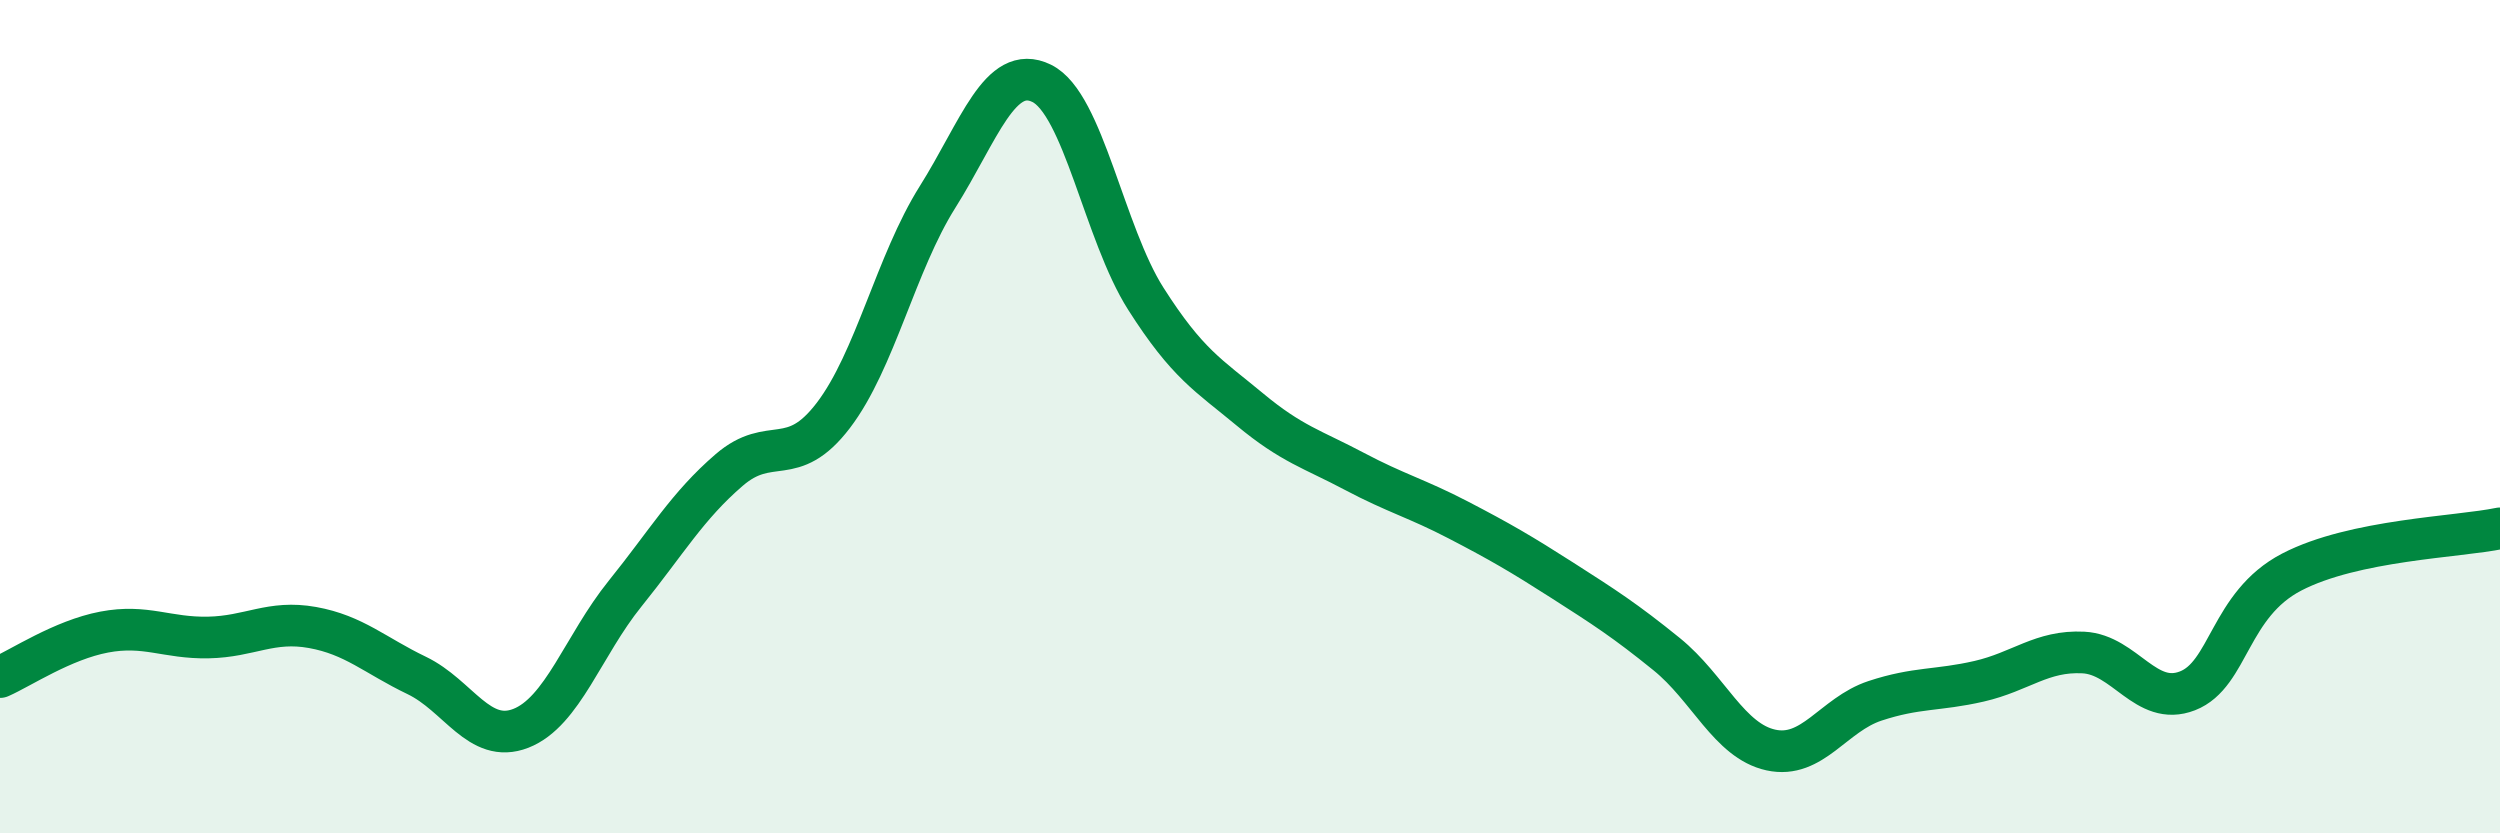
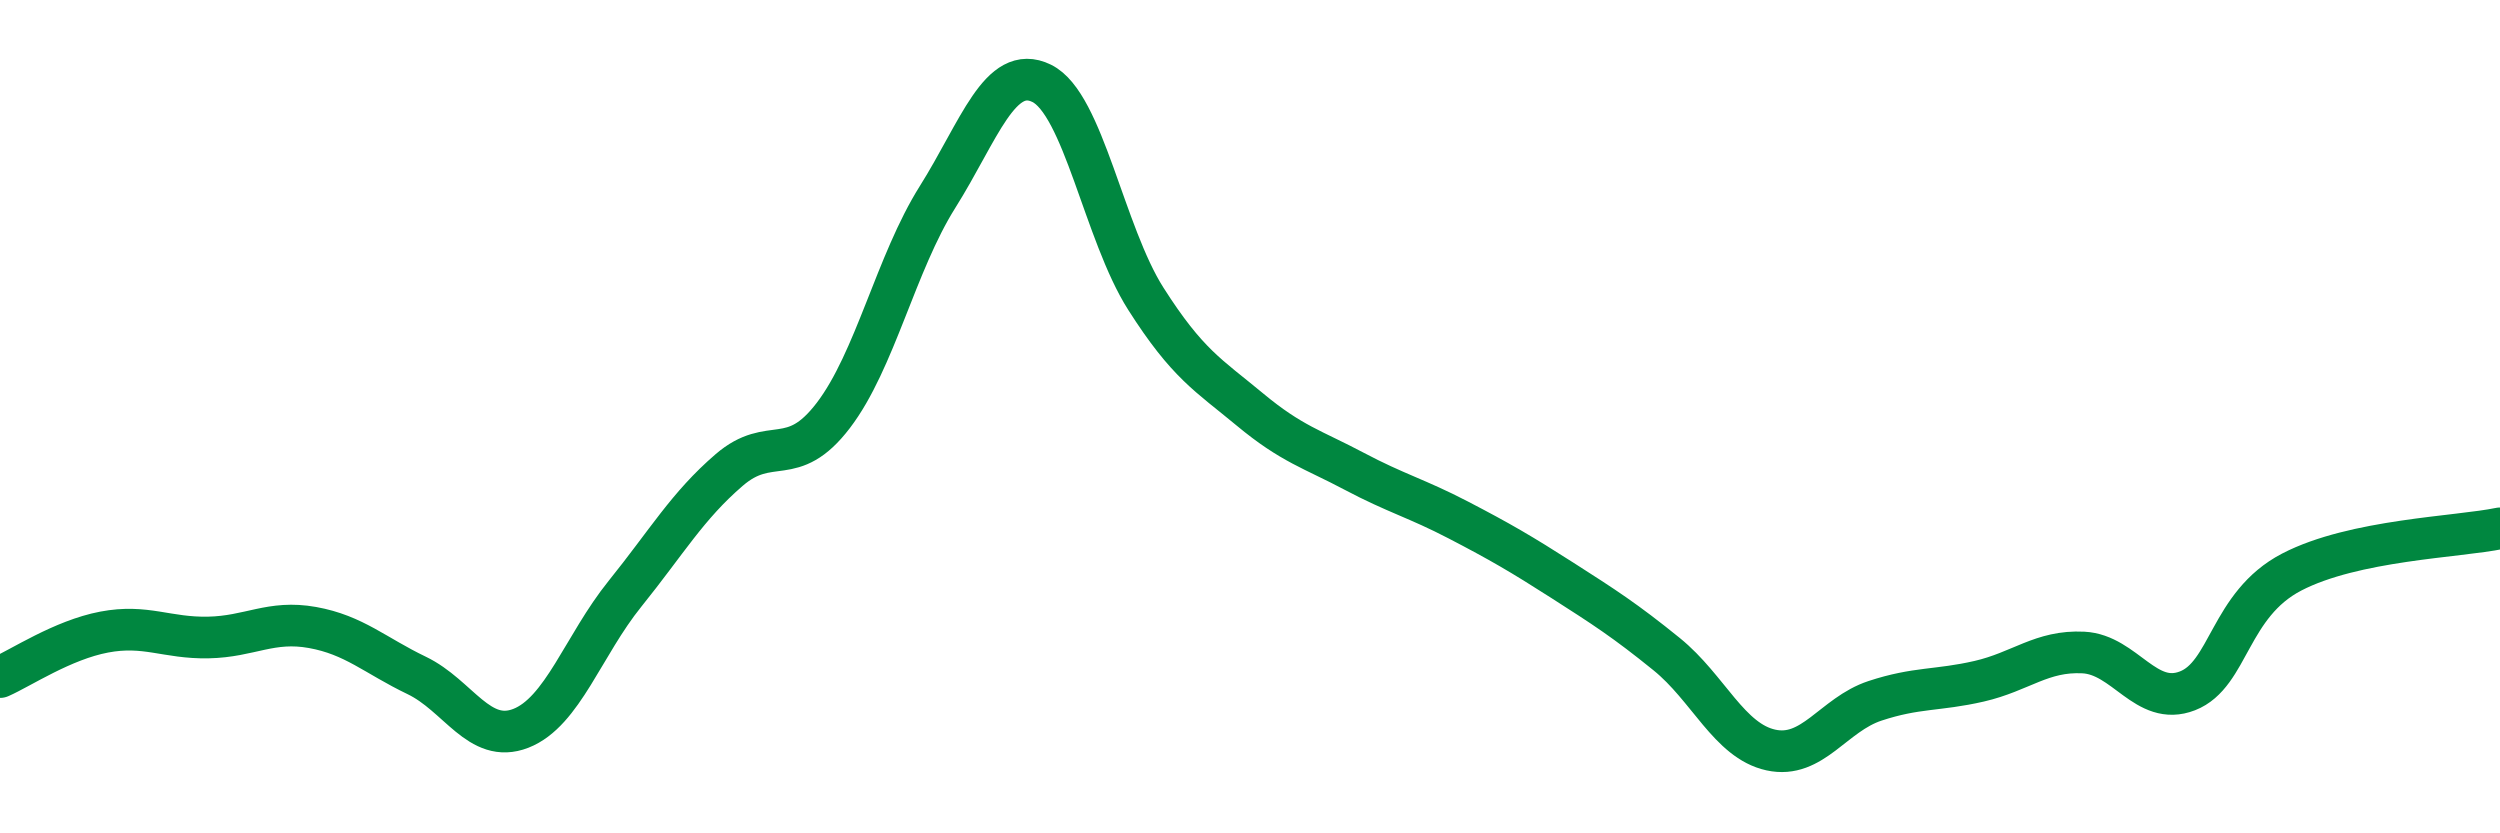
<svg xmlns="http://www.w3.org/2000/svg" width="60" height="20" viewBox="0 0 60 20">
-   <path d="M 0,16.25 C 0.5,16.03 1.5,15.36 2.5,15.17 C 3.5,14.98 4,15.32 5,15.3 C 6,15.28 6.5,14.88 7.5,15.06 C 8.5,15.24 9,15.73 10,16.21 C 11,16.69 11.5,17.87 12.5,17.48 C 13.5,17.09 14,15.49 15,14.25 C 16,13.01 16.5,12.14 17.5,11.28 C 18.5,10.42 19,11.28 20,9.97 C 21,8.66 21.5,6.32 22.5,4.73 C 23.5,3.14 24,1.51 25,2 C 26,2.49 26.5,5.6 27.5,7.17 C 28.5,8.74 29,9 30,9.83 C 31,10.66 31.5,10.78 32.5,11.31 C 33.5,11.84 34,11.96 35,12.48 C 36,13 36.5,13.29 37.5,13.93 C 38.5,14.57 39,14.89 40,15.7 C 41,16.51 41.5,17.78 42.5,18 C 43.5,18.22 44,17.15 45,16.82 C 46,16.49 46.5,16.58 47.5,16.35 C 48.5,16.12 49,15.61 50,15.66 C 51,15.71 51.5,16.97 52.5,16.58 C 53.5,16.19 53.5,14.51 55,13.73 C 56.5,12.95 59,12.89 60,12.68L60 20L0 20Z" fill="#008740" opacity="0.1" stroke-linecap="round" stroke-linejoin="round" />
  <path d="M 0,16.25 C 0.5,16.03 1.5,15.36 2.5,15.17 C 3.5,14.98 4,15.32 5,15.3 C 6,15.28 6.5,14.88 7.5,15.06 C 8.5,15.24 9,15.73 10,16.21 C 11,16.69 11.5,17.87 12.5,17.48 C 13.5,17.09 14,15.49 15,14.25 C 16,13.01 16.5,12.14 17.5,11.28 C 18.5,10.42 19,11.28 20,9.97 C 21,8.66 21.5,6.32 22.5,4.73 C 23.5,3.14 24,1.51 25,2 C 26,2.49 26.5,5.6 27.5,7.17 C 28.5,8.74 29,9 30,9.83 C 31,10.66 31.5,10.78 32.5,11.31 C 33.5,11.84 34,11.96 35,12.48 C 36,13 36.5,13.29 37.5,13.93 C 38.5,14.57 39,14.89 40,15.7 C 41,16.51 41.5,17.78 42.5,18 C 43.5,18.22 44,17.15 45,16.82 C 46,16.49 46.5,16.58 47.5,16.35 C 48.5,16.12 49,15.61 50,15.66 C 51,15.71 51.5,16.97 52.5,16.58 C 53.5,16.19 53.5,14.51 55,13.73 C 56.5,12.95 59,12.89 60,12.68" stroke="#008740" stroke-width="1" fill="none" stroke-linecap="round" stroke-linejoin="round" />
</svg>